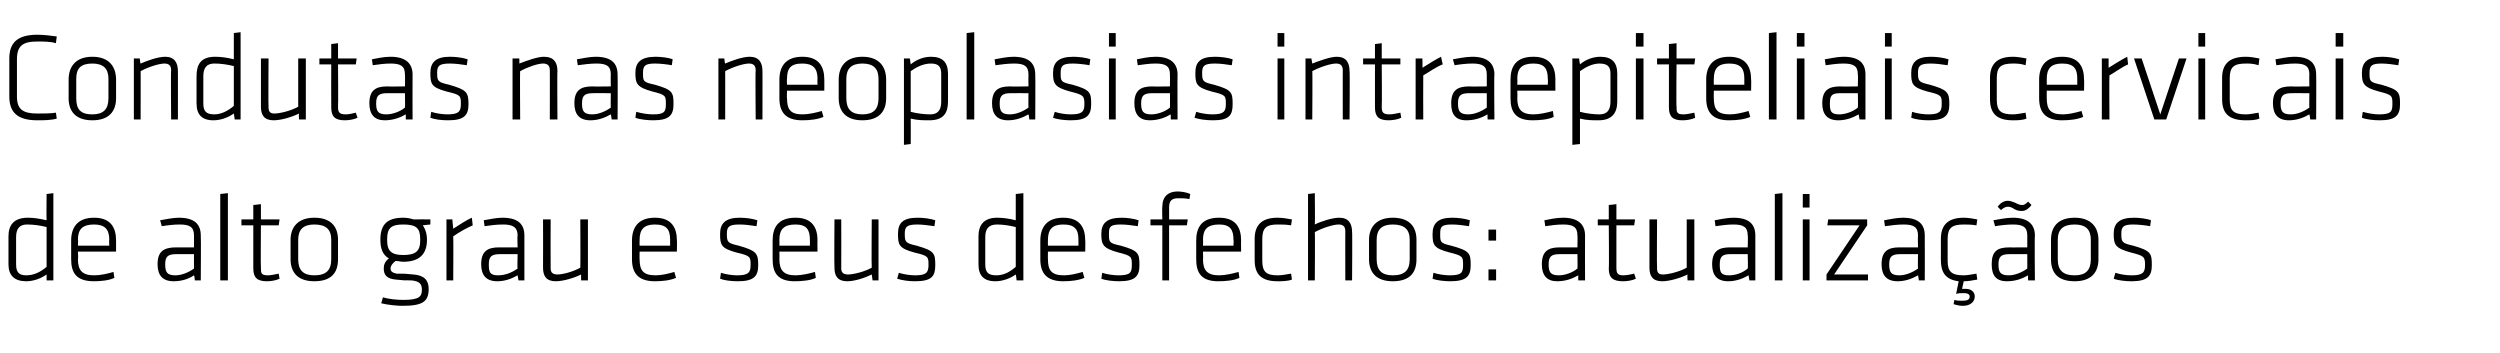
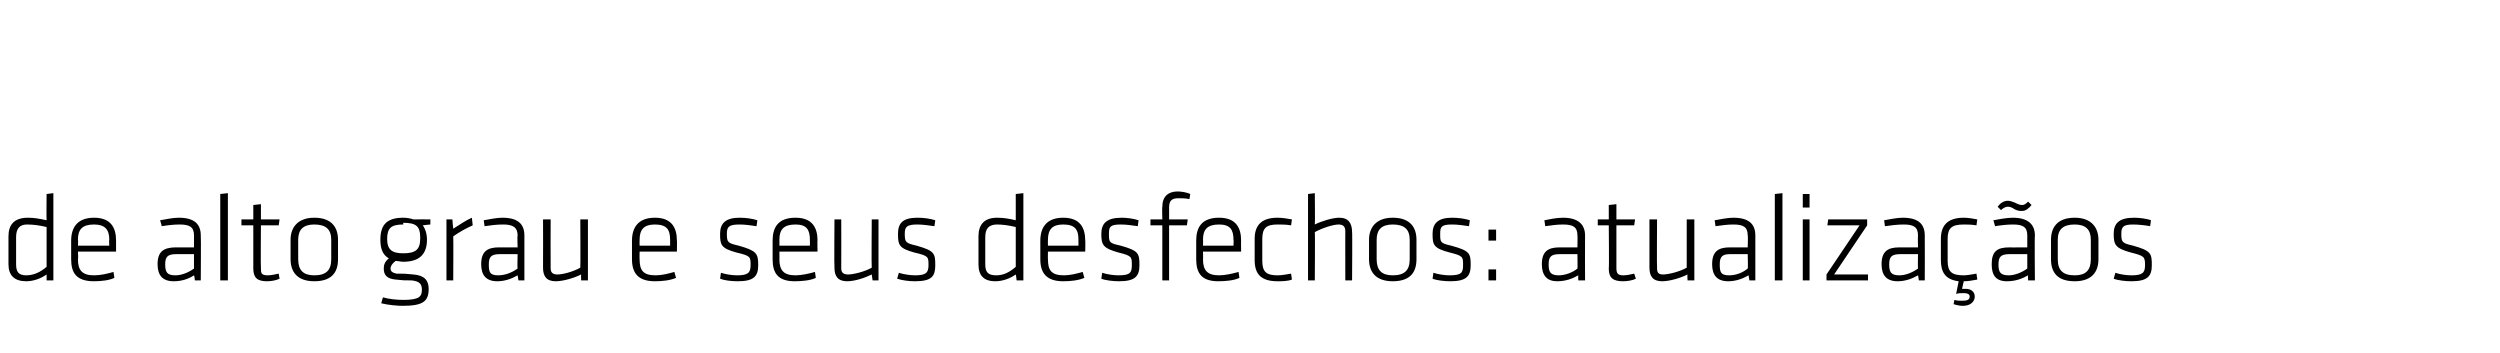
<svg xmlns="http://www.w3.org/2000/svg" version="1.1" width="295.1px" height="41.7px" viewBox="0 -3 295.1 41.7" style="top:-3px">
  <desc>Condutas nas neoplasias intraepiteliais cervicais de alto grau e seus desfechos: atualiza os</desc>
  <defs />
  <g id="Polygon74597">
-     <path d="m1 24.9c0-1.3.6-2.2 2.3-2.2c.7 0 1.3.1 2.2.3c-.03-.03 0-3.1 0-3.1l.8-.1l0 10.3l-.8 0c0 0 0-.7 0-.7c-.7.5-1.6.8-2.4.8c-1.4 0-2.1-.7-2.1-2c0 0 0-3.3 0-3.3zm4.5-1.1c-.8-.2-1.6-.3-2.3-.3c-.9 0-1.3.5-1.3 1.5c0 0 0 3.2 0 3.2c0 .9.3 1.3 1.2 1.3c.9 0 1.7-.4 2.4-1c0 0 0-4.7 0-4.7zm5.6 5.7c.8 0 1.6-.2 2.3-.4c0 0 .1.7.1.7c-.6.3-1.6.4-2.4.4c-2.1 0-2.7-1-2.7-2.6c0 0 0-2.2 0-2.2c0-1.5.7-2.7 2.7-2.7c2 0 2.6 1.2 2.6 2.7c0-.05 0 1.3 0 1.3l-4.5 0c0 0 .05.94 0 .9c0 1.3.5 1.9 1.9 1.9zm-1.9-3.5l3.7 0c0 0-.04-.68 0-.7c0-1.2-.5-1.8-1.8-1.8c-1.4 0-1.9.6-1.9 1.8c.05.02 0 .7 0 .7zm14.5 4.1l-.7 0c0 0-.05-.58-.1-.6c-.6.4-1.4.7-2.4.7c-1.3 0-1.9-.7-1.9-2c0-1.5.7-2 2.2-2c-.04.02 2.1 0 2.1 0c0 0-.01-1.38 0-1.4c0-1-.5-1.3-1.7-1.3c-.7 0-1.5.1-2.1.2c0 0-.2-.7-.2-.7c.6-.1 1.5-.3 2.2-.3c1.9 0 2.6.8 2.6 2.1c.04.02 0 5.3 0 5.3zm-.8-3.1c0 0-2.11-.01-2.1 0c-1 0-1.3.3-1.3 1.2c0 .9.2 1.3 1.2 1.3c.7 0 1.5-.3 2.2-.8c-.01.02 0-1.7 0-1.7zm3.1 3.1l0-10.2l.9-.1l0 10.3l-.9 0zm7-.2c-.4.2-1 .3-1.5.3c-1.1 0-1.6-.4-1.6-1.5c.01-.03 0-5.1 0-5.1l-1.4 0l0-.7l1.4 0l0-1.7l.9-.1l0 1.8l2.2 0l-.1.7l-2.1 0c0 0-.04 4.99 0 5c0 .6 0 .9.8.9c.4 0 .8-.1 1.3-.2c0 0 .1.6.1.6zm4.1.3c-2 0-2.8-1.1-2.8-2.6c0 0 0-2.3 0-2.3c0-1.4.8-2.6 2.8-2.6c2.1 0 2.8 1.2 2.8 2.6c0 0 0 2.3 0 2.3c0 1.5-.7 2.6-2.8 2.6zm2-4.9c0-1.2-.6-1.8-2-1.8c-1.3 0-1.9.6-1.9 1.8c0 0 0 2.3 0 2.3c0 1.3.6 1.9 1.9 1.9c1.4 0 2-.6 2-1.9c0 0 0-2.3 0-2.3zm8.5 2.6c-.3 0-.6-.1-.9-.1c-.4.3-.6.6-.6.9c0 .3.2.5.7.6c.9 0 1.1 0 2 .1c1.3.1 1.8.7 1.8 1.7c0 1.5-.7 2-3.1 2c-.6 0-1.7-.1-2.5-.3c0 0 .2-.7.2-.7c.7.2 1.6.3 2.4.3c1.9 0 2.2-.4 2.2-1.2c0-.7-.3-1-1.2-1.1c-.9 0-1 0-1.9-.1c-1.1-.1-1.4-.6-1.4-1.3c0-.4.1-.8.6-1.2c-.7-.4-1-1.1-1-2.2c0 0 0 0 0 0c0-1.7.7-2.6 2.7-2.6c.5 0 .9.1 1.2.2c.05-.02 2 0 2 0l0 .6c0 0-.88.08-.9.1c.3.4.5 1 .5 1.7c0 0 0 0 0 0c0 1.7-.9 2.6-2.8 2.6zm0-4.4c-1.4 0-1.9.4-1.9 1.7c0 0 0 .2 0 .2c0 1.3.6 1.7 1.9 1.7c1.4 0 2-.4 2-1.7c0 0 0-.2 0-.2c0-1.3-.5-1.7-2-1.7zm8.2.1c-.7.3-1.6.8-2.3 1.3c.03.01 0 5.2 0 5.2l-.8 0l0-7.2l.7 0c0 0 .08 1.08.1 1.1c.8-.5 1.5-1 2.2-1.3c0 0 .1.9.1.9zm6.1 6.5l-.7 0c0 0-.09-.58-.1-.6c-.7.4-1.5.7-2.4.7c-1.3 0-1.9-.7-1.9-2c0-1.5.7-2 2.1-2c.02.02 2.2 0 2.2 0c0 0-.05-1.38 0-1.4c0-1-.6-1.3-1.7-1.3c-.8 0-1.5.1-2.2.2c0 0-.1-.7-.1-.7c.6-.1 1.5-.3 2.2-.3c1.9 0 2.6.8 2.6 2.1c.01.02 0 5.3 0 5.3zm-.8-3.1c0 0-2.15-.01-2.1 0c-1 0-1.3.3-1.3 1.2c0 .9.1 1.3 1.1 1.3c.8 0 1.6-.3 2.3-.8c-.05.02 0-1.7 0-1.7zm3.9-4.1c0 0-.02 5.8 0 5.8c0 .5.3.7.8.7c.6 0 1.8-.3 2.7-.8c.03 0 0-5.7 0-5.7l.9 0l0 7.2l-.8 0c0 0-.03-.67 0-.7c-.8.4-2.1.8-3 .8c-1.1 0-1.5-.6-1.5-1.6c.02 0 0-5.7 0-5.7l.9 0zm12.4 6.6c.7 0 1.5-.2 2.2-.4c0 0 .2.7.2.7c-.7.3-1.6.4-2.5.4c-2 0-2.7-1-2.7-2.6c0 0 0-2.2 0-2.2c0-1.5.7-2.7 2.7-2.7c2 0 2.6 1.2 2.6 2.7c.03-.05 0 1.3 0 1.3l-4.4 0c0 0-.02.94 0 .9c0 1.3.4 1.9 1.9 1.9zm-1.9-3.5l3.6 0c0 0-.01-.68 0-.7c0-1.2-.4-1.8-1.8-1.8c-1.3 0-1.8.6-1.8 1.8c-.02.02 0 .7 0 .7zm11.6 4.2c-.8 0-1.6-.1-2.1-.3c0 0 .1-.7.1-.7c.6.2 1.4.3 1.9.3c1.3 0 1.6-.3 1.6-1.2c0-1 0-1.1-1.7-1.5c-1.8-.5-1.9-.9-1.9-2.2c0-1.2.6-1.9 2.3-1.9c.7 0 1.5.1 2.1.3c0 0-.1.7-.1.7c-.6-.1-1.4-.2-2-.2c-1.3 0-1.5.3-1.5 1.1c0 1 .1 1.1 1.4 1.4c2.1.6 2.3.9 2.3 2.3c0 1.3-.5 1.9-2.4 1.9zm6.8-.7c.7 0 1.6-.2 2.3-.4c0 0 .1.7.1.7c-.6.3-1.6.4-2.5.4c-2 0-2.6-1-2.6-2.6c0 0 0-2.2 0-2.2c0-1.5.6-2.7 2.7-2.7c2 0 2.6 1.2 2.6 2.7c-.03-.05 0 1.3 0 1.3l-4.5 0c0 0 .02.94 0 .9c0 1.3.5 1.9 1.9 1.9zm-1.9-3.5l3.6 0c0 0 .02-.68 0-.7c0-1.2-.4-1.8-1.7-1.8c-1.4 0-1.9.6-1.9 1.8c.02.02 0 .7 0 .7zm7.3-3.1c0 0 .02 5.8 0 5.8c0 .5.3.7.8.7c.6 0 1.9-.3 2.8-.8c-.04 0 0-5.7 0-5.7l.8 0l0 7.2l-.7 0c0 0-.09-.67-.1-.7c-.8.4-2 .8-2.9.8c-1.1 0-1.5-.6-1.5-1.6c-.04 0 0-5.7 0-5.7l.8 0zm8.7 7.3c-.7 0-1.5-.1-2.1-.3c0 0 .2-.7.2-.7c.6.2 1.4.3 1.9.3c1.3 0 1.6-.3 1.6-1.2c0-1 0-1.1-1.7-1.5c-1.8-.5-1.9-.9-1.9-2.2c0-1.2.5-1.9 2.3-1.9c.7 0 1.5.1 2.1.3c0 0-.1.7-.1.7c-.6-.1-1.5-.2-2-.2c-1.3 0-1.5.3-1.5 1.1c0 1 .1 1.1 1.4 1.4c2.1.6 2.2.9 2.2 2.3c0 1.3-.4 1.9-2.4 1.9zm7.5-5.3c0-1.3.6-2.2 2.2-2.2c.7 0 1.4.1 2.2.3c0-.03 0-3.1 0-3.1l.9-.1l0 10.3l-.8 0c0 0-.07-.7-.1-.7c-.7.5-1.6.8-2.4.8c-1.4 0-2-.7-2-2c0 0 0-3.3 0-3.3zm4.4-1.1c-.8-.2-1.6-.3-2.2-.3c-1 0-1.4.5-1.4 1.5c0 0 0 3.2 0 3.2c0 .9.3 1.3 1.3 1.3c.9 0 1.6-.4 2.3-1c0 0 0-4.7 0-4.7zm5.7 5.7c.7 0 1.5-.2 2.2-.4c0 0 .2.7.2.7c-.7.3-1.6.4-2.5.4c-2 0-2.7-1-2.7-2.6c0 0 0-2.2 0-2.2c0-1.5.7-2.7 2.7-2.7c2 0 2.6 1.2 2.6 2.7c.03-.05 0 1.3 0 1.3l-4.4 0c0 0-.02.94 0 .9c0 1.3.4 1.9 1.9 1.9zm-1.9-3.5l3.6 0c0 0-.01-.68 0-.7c0-1.2-.4-1.8-1.8-1.8c-1.3 0-1.8.6-1.8 1.8c-.02.02 0 .7 0 .7zm8.4 4.2c-.7 0-1.6-.1-2.1-.3c0 0 .1-.7.1-.7c.6.2 1.4.3 1.9.3c1.4 0 1.6-.3 1.6-1.2c0-1 0-1.1-1.6-1.5c-1.8-.5-2-.9-2-2.2c0-1.2.6-1.9 2.4-1.9c.6 0 1.4.1 2 .3c0 0-.1.7-.1.7c-.6-.1-1.4-.2-2-.2c-1.3 0-1.4.3-1.4 1.1c0 1 0 1.1 1.4 1.4c2.1.6 2.2.9 2.2 2.3c0 1.3-.5 1.9-2.4 1.9zm8.3-9.7c-.5-.1-.9-.1-1.3-.1c-.8 0-1.1.3-1.1 1.1c.01-.02 0 1.4 0 1.4l2.2 0l-.1.7l-2.1 0l0 6.5l-.8 0l0-6.5l-1.4 0l0-.7l1.4 0c0 0-.04-1.52 0-1.5c0-1.2.7-1.8 1.8-1.8c.4 0 1.1.1 1.5.3c0 0-.1.6-.1.6zm3.5 9c.7 0 1.6-.2 2.3-.4c0 0 .1.7.1.7c-.6.3-1.6.4-2.5.4c-2 0-2.6-1-2.6-2.6c0 0 0-2.2 0-2.2c0-1.5.6-2.7 2.7-2.7c2 0 2.6 1.2 2.6 2.7c-.02-.05 0 1.3 0 1.3l-4.5 0c0 0 .03.94 0 .9c0 1.3.5 1.9 1.9 1.9zm-1.9-3.5l3.6 0c0 0 .04-.68 0-.7c0-1.2-.4-1.8-1.7-1.8c-1.4 0-1.9.6-1.9 1.8c.03.02 0 .7 0 .7zm7 1.8c0 1.3.5 1.7 1.8 1.7c.5 0 1-.1 1.6-.2c0 0 .1.7.1.7c-.5.2-1.2.2-1.7.2c-2 0-2.7-.9-2.7-2.5c0 0 0-2.5 0-2.5c0-1.5.7-2.5 2.7-2.5c.5 0 1.2.1 1.7.2c0 0-.1.7-.1.7c-.6-.1-1.1-.1-1.6-.1c-1.3 0-1.8.4-1.8 1.7c0 0 0 2.6 0 2.6zm9.8 2.3c0 0-.01-5.84 0-5.8c0-.6-.3-.8-.8-.8c-.6 0-1.9.4-2.8.9c.04-.04 0 5.7 0 5.7l-.8 0l0-10.2l.8-.1c0 0 .04 3.72 0 3.7c.8-.4 2.1-.8 2.9-.8c1.1 0 1.5.7 1.5 1.7c.04-.04 0 5.7 0 5.7l-.8 0zm5.6.1c-2 0-2.8-1.1-2.8-2.6c0 0 0-2.3 0-2.3c0-1.4.8-2.6 2.8-2.6c2.1 0 2.8 1.2 2.8 2.6c0 0 0 2.3 0 2.3c0 1.5-.7 2.6-2.8 2.6zm2-4.9c0-1.2-.6-1.8-2-1.8c-1.3 0-1.9.6-1.9 1.8c0 0 0 2.3 0 2.3c0 1.3.6 1.9 1.9 1.9c1.4 0 2-.6 2-1.9c0 0 0-2.3 0-2.3zm4.8 4.9c-.7 0-1.6-.1-2.1-.3c0 0 .1-.7.1-.7c.6.2 1.4.3 1.9.3c1.4 0 1.6-.3 1.6-1.2c0-1 0-1.1-1.6-1.5c-1.9-.5-2-.9-2-2.2c0-1.2.6-1.9 2.3-1.9c.7 0 1.5.1 2.1.3c0 0-.1.7-.1.7c-.6-.1-1.4-.2-2-.2c-1.3 0-1.4.3-1.4 1.1c0 1 0 1.1 1.3 1.4c2.2.6 2.3.9 2.3 2.3c0 1.3-.5 1.9-2.4 1.9zm4.5-1.4l.9 0l0 1.3l-.9 0l0-1.3zm0-4.7l.9 0l0 1.3l-.9 0l0-1.3zm11.4 6l-.8 0c0 0-.02-.58 0-.6c-.7.4-1.5.7-2.5.7c-1.2 0-1.8-.7-1.8-2c0-1.5.7-2 2.1-2c0 .02 2.1 0 2.1 0c0 0 .03-1.38 0-1.4c0-1-.5-1.3-1.7-1.3c-.7 0-1.4.1-2.1.2c0 0-.1-.7-.1-.7c.5-.1 1.4-.3 2.2-.3c1.8 0 2.6.8 2.6 2.1c-.02.02 0 5.3 0 5.3zm-.9-3.1c0 0-2.07-.01-2.1 0c-1 0-1.3.3-1.3 1.2c0 .9.2 1.3 1.2 1.3c.7 0 1.6-.3 2.2-.8c.03.02 0-1.7 0-1.7zm6.9 2.9c-.4.2-1 .3-1.5.3c-1.2 0-1.7-.4-1.7-1.5c.05-.03 0-5.1 0-5.1l-1.3 0l0-.7l1.3 0l0-1.7l.9-.1l0 1.8l2.2 0l-.1.7l-2.1 0c0 0 0 4.99 0 5c0 .6.1.9.8.9c.4 0 .9-.1 1.3-.2c0 0 .2.6.2.6zm2.5-7c0 0-.04 5.8 0 5.8c0 .5.2.7.7.7c.6 0 1.9-.3 2.8-.8c.01 0 0-5.7 0-5.7l.9 0l0 7.2l-.8 0c0 0-.05-.67 0-.7c-.8.4-2.1.8-3 .8c-1.1 0-1.5-.6-1.5-1.6c.01 0 0-5.7 0-5.7l.9 0zm11.6 7.2l-.7 0c0 0-.09-.58-.1-.6c-.7.4-1.5.7-2.4.7c-1.3 0-1.9-.7-1.9-2c0-1.5.7-2 2.1-2c.02.02 2.1 0 2.1 0c0 0 .05-1.38 0-1.4c0-1-.5-1.3-1.7-1.3c-.7 0-1.4.1-2.1.2c0 0-.1-.7-.1-.7c.6-.1 1.5-.3 2.2-.3c1.9 0 2.6.8 2.6 2.1c0 .02 0 5.3 0 5.3zm-.9-3.1c0 0-2.05-.01-2.1 0c-.9 0-1.2.3-1.2 1.2c0 .9.1 1.3 1.1 1.3c.8 0 1.6-.3 2.2-.8c.05.02 0-1.7 0-1.7zm3.2 3.1l0-10.2l.9-.1l0 10.3l-.9 0zm3.3 0l0-7.2l.8 0l0 7.2l-.8 0zm0-8.6l0-1.6l.8 0l0 1.6l-.8 0zm3 1.4l4.6 0l0 .7l-3.9 5.8l4 0l0 .7l-4.9 0l0-.7l3.9-5.8l-3.8 0l.1-.7zm11.4 7.2l-.7 0c0 0-.07-.58-.1-.6c-.7.4-1.5.7-2.4.7c-1.3 0-1.9-.7-1.9-2c0-1.5.7-2 2.1-2c.04.02 2.2 0 2.2 0c0 0-.03-1.38 0-1.4c0-1-.5-1.3-1.7-1.3c-.7 0-1.5.1-2.2.2c0 0-.1-.7-.1-.7c.6-.1 1.5-.3 2.2-.3c1.9 0 2.6.8 2.6 2.1c.02.02 0 5.3 0 5.3zm-.8-3.1c0 0-2.13-.01-2.1 0c-1 0-1.3.3-1.3 1.2c0 .9.2 1.3 1.2 1.3c.7 0 1.5-.3 2.2-.8c-.03.02 0-1.7 0-1.7zm3.5.8c0 1.3.5 1.7 1.9 1.7c.4 0 .9-.1 1.5-.2c0 0 .1.7.1.7c-.5.1-1.1.2-1.6.2c0 0-.2.9-.2.9c.2 0 .3 0 .5 0c.5 0 1 .3 1 .9c0 .6-.5 1.1-1.4 1.1c-.4 0-.8-.1-1.1-.2c0 0 .1-.5.1-.5c.3.1.6.1.9.1c.6 0 .9-.1.9-.5c0-.3-.3-.4-.7-.4c-.3 0-.7 0-.9.1c0 0 .3-1.5.3-1.5c-1.6-.2-2.1-1.1-2.1-2.5c0 0 0-2.5 0-2.5c0-1.5.7-2.5 2.7-2.5c.5 0 1.1.1 1.6.2c0 0-.1.7-.1.7c-.6-.1-1.1-.1-1.5-.1c-1.4 0-1.9.4-1.9 1.7c0 0 0 2.6 0 2.6zm10.3 2.3l-.8 0c0 0-.04-.58 0-.6c-.7.4-1.5.7-2.5.7c-1.3 0-1.8-.7-1.8-2c0-1.5.6-2 2.1-2c-.03.02 2.1 0 2.1 0c0 0 0-1.38 0-1.4c0-1-.5-1.3-1.7-1.3c-.7 0-1.5.1-2.1.2c0 0-.2-.7-.2-.7c.6-.1 1.5-.3 2.3-.3c1.8 0 2.6.8 2.6 2.1c-.05.02 0 5.3 0 5.3zm-.9-3.1c0 0-2.1-.01-2.1 0c-1 0-1.3.3-1.3 1.2c0 .9.2 1.3 1.2 1.3c.7 0 1.5-.3 2.2-.8c0 .02 0-1.7 0-1.7zm-2.3-5.6c-.3 0-.6.2-.8.4c0 0-.4-.4-.4-.4c.3-.4.7-.7 1.2-.7c.3 0 .5.1.8.2c.4.2.6.3.9.3c.2 0 .4-.1.7-.4c0 0 .4.4.4.4c-.3.4-.7.7-1.1.7c-.3 0-.5 0-.9-.2c-.3-.2-.5-.3-.8-.3zm7.9 8.8c-2.1 0-2.8-1.1-2.8-2.6c0 0 0-2.3 0-2.3c0-1.4.7-2.6 2.8-2.6c2 0 2.8 1.2 2.8 2.6c0 0 0 2.3 0 2.3c0 1.5-.8 2.6-2.8 2.6zm1.9-4.9c0-1.2-.6-1.8-1.9-1.8c-1.4 0-2 .6-2 1.8c0 0 0 2.3 0 2.3c0 1.3.6 1.9 2 1.9c1.3 0 1.9-.6 1.9-1.9c0 0 0-2.3 0-2.3zm4.8 4.9c-.7 0-1.6-.1-2.1-.3c0 0 .2-.7.2-.7c.6.2 1.3.3 1.9.3c1.3 0 1.6-.3 1.6-1.2c0-1-.1-1.1-1.7-1.5c-1.8-.5-2-.9-2-2.2c0-1.2.6-1.9 2.4-1.9c.6 0 1.5.1 2 .3c0 0-.1.7-.1.7c-.5-.1-1.4-.2-2-.2c-1.2 0-1.4.3-1.4 1.1c0 1 .1 1.1 1.4 1.4c2.1.6 2.2.9 2.2 2.3c0 1.3-.5 1.9-2.4 1.9z" stroke="none" fill="#000" />
+     <path d="m1 24.9c0-1.3.6-2.2 2.3-2.2c.7 0 1.3.1 2.2.3c-.03-.03 0-3.1 0-3.1l.8-.1l0 10.3l-.8 0c0 0 0-.7 0-.7c-.7.5-1.6.8-2.4.8c-1.4 0-2.1-.7-2.1-2c0 0 0-3.3 0-3.3zm4.5-1.1c-.8-.2-1.6-.3-2.3-.3c-.9 0-1.3.5-1.3 1.5c0 0 0 3.2 0 3.2c0 .9.3 1.3 1.2 1.3c.9 0 1.7-.4 2.4-1c0 0 0-4.7 0-4.7zm5.6 5.7c.8 0 1.6-.2 2.3-.4c0 0 .1.7.1.7c-.6.3-1.6.4-2.4.4c-2.1 0-2.7-1-2.7-2.6c0 0 0-2.2 0-2.2c0-1.5.7-2.7 2.7-2.7c2 0 2.6 1.2 2.6 2.7c0-.05 0 1.3 0 1.3l-4.5 0c0 0 .05.94 0 .9c0 1.3.5 1.9 1.9 1.9zm-1.9-3.5l3.7 0c0 0-.04-.68 0-.7c0-1.2-.5-1.8-1.8-1.8c-1.4 0-1.9.6-1.9 1.8c.05.02 0 .7 0 .7zm14.5 4.1l-.7 0c0 0-.05-.58-.1-.6c-.6.4-1.4.7-2.4.7c-1.3 0-1.9-.7-1.9-2c0-1.5.7-2 2.2-2c-.04.02 2.1 0 2.1 0c0 0-.01-1.38 0-1.4c0-1-.5-1.3-1.7-1.3c-.7 0-1.5.1-2.1.2c0 0-.2-.7-.2-.7c.6-.1 1.5-.3 2.2-.3c1.9 0 2.6.8 2.6 2.1c.04.02 0 5.3 0 5.3zm-.8-3.1c0 0-2.11-.01-2.1 0c-1 0-1.3.3-1.3 1.2c0 .9.2 1.3 1.2 1.3c.7 0 1.5-.3 2.2-.8c-.01.02 0-1.7 0-1.7zm3.1 3.1l0-10.2l.9-.1l0 10.3l-.9 0zm7-.2c-.4.2-1 .3-1.5.3c-1.1 0-1.6-.4-1.6-1.5c.01-.03 0-5.1 0-5.1l-1.4 0l0-.7l1.4 0l0-1.7l.9-.1l0 1.8l2.2 0l-.1.7l-2.1 0c0 0-.04 4.99 0 5c0 .6 0 .9.8.9c.4 0 .8-.1 1.3-.2c0 0 .1.6.1.6zm4.1.3c-2 0-2.8-1.1-2.8-2.6c0 0 0-2.3 0-2.3c0-1.4.8-2.6 2.8-2.6c2.1 0 2.8 1.2 2.8 2.6c0 0 0 2.3 0 2.3c0 1.5-.7 2.6-2.8 2.6zm2-4.9c0-1.2-.6-1.8-2-1.8c-1.3 0-1.9.6-1.9 1.8c0 0 0 2.3 0 2.3c0 1.3.6 1.9 1.9 1.9c1.4 0 2-.6 2-1.9c0 0 0-2.3 0-2.3zm8.5 2.6c-.3 0-.6-.1-.9-.1c-.4.3-.6.6-.6.9c0 .3.2.5.7.6c.9 0 1.1 0 2 .1c1.3.1 1.8.7 1.8 1.7c0 1.5-.7 2-3.1 2c-.6 0-1.7-.1-2.5-.3c0 0 .2-.7.2-.7c.7.2 1.6.3 2.4.3c1.9 0 2.2-.4 2.2-1.2c0-.7-.3-1-1.2-1.1c-.9 0-1 0-1.9-.1c-1.1-.1-1.4-.6-1.4-1.3c0-.4.1-.8.6-1.2c-.7-.4-1-1.1-1-2.2c0 0 0 0 0 0c0-1.7.7-2.6 2.7-2.6c.5 0 .9.1 1.2.2c.05-.02 2 0 2 0l0 .6c0 0-.88.08-.9.1c.3.4.5 1 .5 1.7c0 0 0 0 0 0c0 1.7-.9 2.6-2.8 2.6zm0-4.4c-1.4 0-1.9.4-1.9 1.7c0 1.3.6 1.7 1.9 1.7c1.4 0 2-.4 2-1.7c0 0 0-.2 0-.2c0-1.3-.5-1.7-2-1.7zm8.2.1c-.7.3-1.6.8-2.3 1.3c.03.01 0 5.2 0 5.2l-.8 0l0-7.2l.7 0c0 0 .08 1.08.1 1.1c.8-.5 1.5-1 2.2-1.3c0 0 .1.9.1.9zm6.1 6.5l-.7 0c0 0-.09-.58-.1-.6c-.7.4-1.5.7-2.4.7c-1.3 0-1.9-.7-1.9-2c0-1.5.7-2 2.1-2c.02.02 2.2 0 2.2 0c0 0-.05-1.38 0-1.4c0-1-.6-1.3-1.7-1.3c-.8 0-1.5.1-2.2.2c0 0-.1-.7-.1-.7c.6-.1 1.5-.3 2.2-.3c1.9 0 2.6.8 2.6 2.1c.01.02 0 5.3 0 5.3zm-.8-3.1c0 0-2.15-.01-2.1 0c-1 0-1.3.3-1.3 1.2c0 .9.1 1.3 1.1 1.3c.8 0 1.6-.3 2.3-.8c-.05.02 0-1.7 0-1.7zm3.9-4.1c0 0-.02 5.8 0 5.8c0 .5.3.7.8.7c.6 0 1.8-.3 2.7-.8c.03 0 0-5.7 0-5.7l.9 0l0 7.2l-.8 0c0 0-.03-.67 0-.7c-.8.4-2.1.8-3 .8c-1.1 0-1.5-.6-1.5-1.6c.02 0 0-5.7 0-5.7l.9 0zm12.4 6.6c.7 0 1.5-.2 2.2-.4c0 0 .2.7.2.7c-.7.3-1.6.4-2.5.4c-2 0-2.7-1-2.7-2.6c0 0 0-2.2 0-2.2c0-1.5.7-2.7 2.7-2.7c2 0 2.6 1.2 2.6 2.7c.03-.05 0 1.3 0 1.3l-4.4 0c0 0-.02.94 0 .9c0 1.3.4 1.9 1.9 1.9zm-1.9-3.5l3.6 0c0 0-.01-.68 0-.7c0-1.2-.4-1.8-1.8-1.8c-1.3 0-1.8.6-1.8 1.8c-.02.02 0 .7 0 .7zm11.6 4.2c-.8 0-1.6-.1-2.1-.3c0 0 .1-.7.1-.7c.6.2 1.4.3 1.9.3c1.3 0 1.6-.3 1.6-1.2c0-1 0-1.1-1.7-1.5c-1.8-.5-1.9-.9-1.9-2.2c0-1.2.6-1.9 2.3-1.9c.7 0 1.5.1 2.1.3c0 0-.1.7-.1.7c-.6-.1-1.4-.2-2-.2c-1.3 0-1.5.3-1.5 1.1c0 1 .1 1.1 1.4 1.4c2.1.6 2.3.9 2.3 2.3c0 1.3-.5 1.9-2.4 1.9zm6.8-.7c.7 0 1.6-.2 2.3-.4c0 0 .1.7.1.7c-.6.3-1.6.4-2.5.4c-2 0-2.6-1-2.6-2.6c0 0 0-2.2 0-2.2c0-1.5.6-2.7 2.7-2.7c2 0 2.6 1.2 2.6 2.7c-.03-.05 0 1.3 0 1.3l-4.5 0c0 0 .02.94 0 .9c0 1.3.5 1.9 1.9 1.9zm-1.9-3.5l3.6 0c0 0 .02-.68 0-.7c0-1.2-.4-1.8-1.7-1.8c-1.4 0-1.9.6-1.9 1.8c.02.02 0 .7 0 .7zm7.3-3.1c0 0 .02 5.8 0 5.8c0 .5.3.7.8.7c.6 0 1.9-.3 2.8-.8c-.04 0 0-5.7 0-5.7l.8 0l0 7.2l-.7 0c0 0-.09-.67-.1-.7c-.8.4-2 .8-2.9.8c-1.1 0-1.5-.6-1.5-1.6c-.04 0 0-5.7 0-5.7l.8 0zm8.7 7.3c-.7 0-1.5-.1-2.1-.3c0 0 .2-.7.2-.7c.6.2 1.4.3 1.9.3c1.3 0 1.6-.3 1.6-1.2c0-1 0-1.1-1.7-1.5c-1.8-.5-1.9-.9-1.9-2.2c0-1.2.5-1.9 2.3-1.9c.7 0 1.5.1 2.1.3c0 0-.1.7-.1.7c-.6-.1-1.5-.2-2-.2c-1.3 0-1.5.3-1.5 1.1c0 1 .1 1.1 1.4 1.4c2.1.6 2.2.9 2.2 2.3c0 1.3-.4 1.9-2.4 1.9zm7.5-5.3c0-1.3.6-2.2 2.2-2.2c.7 0 1.4.1 2.2.3c0-.03 0-3.1 0-3.1l.9-.1l0 10.3l-.8 0c0 0-.07-.7-.1-.7c-.7.5-1.6.8-2.4.8c-1.4 0-2-.7-2-2c0 0 0-3.3 0-3.3zm4.4-1.1c-.8-.2-1.6-.3-2.2-.3c-1 0-1.4.5-1.4 1.5c0 0 0 3.2 0 3.2c0 .9.3 1.3 1.3 1.3c.9 0 1.6-.4 2.3-1c0 0 0-4.7 0-4.7zm5.7 5.7c.7 0 1.5-.2 2.2-.4c0 0 .2.7.2.7c-.7.3-1.6.4-2.5.4c-2 0-2.7-1-2.7-2.6c0 0 0-2.2 0-2.2c0-1.5.7-2.7 2.7-2.7c2 0 2.6 1.2 2.6 2.7c.03-.05 0 1.3 0 1.3l-4.4 0c0 0-.02.94 0 .9c0 1.3.4 1.9 1.9 1.9zm-1.9-3.5l3.6 0c0 0-.01-.68 0-.7c0-1.2-.4-1.8-1.8-1.8c-1.3 0-1.8.6-1.8 1.8c-.02.02 0 .7 0 .7zm8.4 4.2c-.7 0-1.6-.1-2.1-.3c0 0 .1-.7.1-.7c.6.2 1.4.3 1.9.3c1.4 0 1.6-.3 1.6-1.2c0-1 0-1.1-1.6-1.5c-1.8-.5-2-.9-2-2.2c0-1.2.6-1.9 2.4-1.9c.6 0 1.4.1 2 .3c0 0-.1.7-.1.7c-.6-.1-1.4-.2-2-.2c-1.3 0-1.4.3-1.4 1.1c0 1 0 1.1 1.4 1.4c2.1.6 2.2.9 2.2 2.3c0 1.3-.5 1.9-2.4 1.9zm8.3-9.7c-.5-.1-.9-.1-1.3-.1c-.8 0-1.1.3-1.1 1.1c.01-.02 0 1.4 0 1.4l2.2 0l-.1.7l-2.1 0l0 6.5l-.8 0l0-6.5l-1.4 0l0-.7l1.4 0c0 0-.04-1.52 0-1.5c0-1.2.7-1.8 1.8-1.8c.4 0 1.1.1 1.5.3c0 0-.1.6-.1.6zm3.5 9c.7 0 1.6-.2 2.3-.4c0 0 .1.7.1.7c-.6.3-1.6.4-2.5.4c-2 0-2.6-1-2.6-2.6c0 0 0-2.2 0-2.2c0-1.5.6-2.7 2.7-2.7c2 0 2.6 1.2 2.6 2.7c-.02-.05 0 1.3 0 1.3l-4.5 0c0 0 .03.94 0 .9c0 1.3.5 1.9 1.9 1.9zm-1.9-3.5l3.6 0c0 0 .04-.68 0-.7c0-1.2-.4-1.8-1.7-1.8c-1.4 0-1.9.6-1.9 1.8c.03.02 0 .7 0 .7zm7 1.8c0 1.3.5 1.7 1.8 1.7c.5 0 1-.1 1.6-.2c0 0 .1.7.1.7c-.5.2-1.2.2-1.7.2c-2 0-2.7-.9-2.7-2.5c0 0 0-2.5 0-2.5c0-1.5.7-2.5 2.7-2.5c.5 0 1.2.1 1.7.2c0 0-.1.7-.1.7c-.6-.1-1.1-.1-1.6-.1c-1.3 0-1.8.4-1.8 1.7c0 0 0 2.6 0 2.6zm9.8 2.3c0 0-.01-5.84 0-5.8c0-.6-.3-.8-.8-.8c-.6 0-1.9.4-2.8.9c.04-.04 0 5.7 0 5.7l-.8 0l0-10.2l.8-.1c0 0 .04 3.72 0 3.7c.8-.4 2.1-.8 2.9-.8c1.1 0 1.5.7 1.5 1.7c.04-.04 0 5.7 0 5.7l-.8 0zm5.6.1c-2 0-2.8-1.1-2.8-2.6c0 0 0-2.3 0-2.3c0-1.4.8-2.6 2.8-2.6c2.1 0 2.8 1.2 2.8 2.6c0 0 0 2.3 0 2.3c0 1.5-.7 2.6-2.8 2.6zm2-4.9c0-1.2-.6-1.8-2-1.8c-1.3 0-1.9.6-1.9 1.8c0 0 0 2.3 0 2.3c0 1.3.6 1.9 1.9 1.9c1.4 0 2-.6 2-1.9c0 0 0-2.3 0-2.3zm4.8 4.9c-.7 0-1.6-.1-2.1-.3c0 0 .1-.7.1-.7c.6.2 1.4.3 1.9.3c1.4 0 1.6-.3 1.6-1.2c0-1 0-1.1-1.6-1.5c-1.9-.5-2-.9-2-2.2c0-1.2.6-1.9 2.3-1.9c.7 0 1.5.1 2.1.3c0 0-.1.7-.1.7c-.6-.1-1.4-.2-2-.2c-1.3 0-1.4.3-1.4 1.1c0 1 0 1.1 1.3 1.4c2.2.6 2.3.9 2.3 2.3c0 1.3-.5 1.9-2.4 1.9zm4.5-1.4l.9 0l0 1.3l-.9 0l0-1.3zm0-4.7l.9 0l0 1.3l-.9 0l0-1.3zm11.4 6l-.8 0c0 0-.02-.58 0-.6c-.7.4-1.5.7-2.5.7c-1.2 0-1.8-.7-1.8-2c0-1.5.7-2 2.1-2c0 .02 2.1 0 2.1 0c0 0 .03-1.38 0-1.4c0-1-.5-1.3-1.7-1.3c-.7 0-1.4.1-2.1.2c0 0-.1-.7-.1-.7c.5-.1 1.4-.3 2.2-.3c1.8 0 2.6.8 2.6 2.1c-.02.02 0 5.3 0 5.3zm-.9-3.1c0 0-2.07-.01-2.1 0c-1 0-1.3.3-1.3 1.2c0 .9.2 1.3 1.2 1.3c.7 0 1.6-.3 2.2-.8c.03.02 0-1.7 0-1.7zm6.9 2.9c-.4.2-1 .3-1.5.3c-1.2 0-1.7-.4-1.7-1.5c.05-.03 0-5.1 0-5.1l-1.3 0l0-.7l1.3 0l0-1.7l.9-.1l0 1.8l2.2 0l-.1.7l-2.1 0c0 0 0 4.99 0 5c0 .6.1.9.8.9c.4 0 .9-.1 1.3-.2c0 0 .2.6.2.6zm2.5-7c0 0-.04 5.8 0 5.8c0 .5.2.7.7.7c.6 0 1.9-.3 2.8-.8c.01 0 0-5.7 0-5.7l.9 0l0 7.2l-.8 0c0 0-.05-.67 0-.7c-.8.4-2.1.8-3 .8c-1.1 0-1.5-.6-1.5-1.6c.01 0 0-5.7 0-5.7l.9 0zm11.6 7.2l-.7 0c0 0-.09-.58-.1-.6c-.7.4-1.5.7-2.4.7c-1.3 0-1.9-.7-1.9-2c0-1.5.7-2 2.1-2c.02.02 2.1 0 2.1 0c0 0 .05-1.38 0-1.4c0-1-.5-1.3-1.7-1.3c-.7 0-1.4.1-2.1.2c0 0-.1-.7-.1-.7c.6-.1 1.5-.3 2.2-.3c1.9 0 2.6.8 2.6 2.1c0 .02 0 5.3 0 5.3zm-.9-3.1c0 0-2.05-.01-2.1 0c-.9 0-1.2.3-1.2 1.2c0 .9.1 1.3 1.1 1.3c.8 0 1.6-.3 2.2-.8c.05.02 0-1.7 0-1.7zm3.2 3.1l0-10.2l.9-.1l0 10.3l-.9 0zm3.3 0l0-7.2l.8 0l0 7.2l-.8 0zm0-8.6l0-1.6l.8 0l0 1.6l-.8 0zm3 1.4l4.6 0l0 .7l-3.9 5.8l4 0l0 .7l-4.9 0l0-.7l3.9-5.8l-3.8 0l.1-.7zm11.4 7.2l-.7 0c0 0-.07-.58-.1-.6c-.7.4-1.5.7-2.4.7c-1.3 0-1.9-.7-1.9-2c0-1.5.7-2 2.1-2c.04.02 2.2 0 2.2 0c0 0-.03-1.38 0-1.4c0-1-.5-1.3-1.7-1.3c-.7 0-1.5.1-2.2.2c0 0-.1-.7-.1-.7c.6-.1 1.5-.3 2.2-.3c1.9 0 2.6.8 2.6 2.1c.02.02 0 5.3 0 5.3zm-.8-3.1c0 0-2.13-.01-2.1 0c-1 0-1.3.3-1.3 1.2c0 .9.2 1.3 1.2 1.3c.7 0 1.5-.3 2.2-.8c-.03.02 0-1.7 0-1.7zm3.5.8c0 1.3.5 1.7 1.9 1.7c.4 0 .9-.1 1.5-.2c0 0 .1.7.1.7c-.5.1-1.1.2-1.6.2c0 0-.2.9-.2.9c.2 0 .3 0 .5 0c.5 0 1 .3 1 .9c0 .6-.5 1.1-1.4 1.1c-.4 0-.8-.1-1.1-.2c0 0 .1-.5.1-.5c.3.1.6.1.9.1c.6 0 .9-.1.9-.5c0-.3-.3-.4-.7-.4c-.3 0-.7 0-.9.1c0 0 .3-1.5.3-1.5c-1.6-.2-2.1-1.1-2.1-2.5c0 0 0-2.5 0-2.5c0-1.5.7-2.5 2.7-2.5c.5 0 1.1.1 1.6.2c0 0-.1.7-.1.7c-.6-.1-1.1-.1-1.5-.1c-1.4 0-1.9.4-1.9 1.7c0 0 0 2.6 0 2.6zm10.3 2.3l-.8 0c0 0-.04-.58 0-.6c-.7.4-1.5.7-2.5.7c-1.3 0-1.8-.7-1.8-2c0-1.5.6-2 2.1-2c-.03.02 2.1 0 2.1 0c0 0 0-1.38 0-1.4c0-1-.5-1.3-1.7-1.3c-.7 0-1.5.1-2.1.2c0 0-.2-.7-.2-.7c.6-.1 1.5-.3 2.3-.3c1.8 0 2.6.8 2.6 2.1c-.05.02 0 5.3 0 5.3zm-.9-3.1c0 0-2.1-.01-2.1 0c-1 0-1.3.3-1.3 1.2c0 .9.2 1.3 1.2 1.3c.7 0 1.5-.3 2.2-.8c0 .02 0-1.7 0-1.7zm-2.3-5.6c-.3 0-.6.2-.8.4c0 0-.4-.4-.4-.4c.3-.4.7-.7 1.2-.7c.3 0 .5.1.8.2c.4.2.6.3.9.3c.2 0 .4-.1.7-.4c0 0 .4.4.4.4c-.3.4-.7.7-1.1.7c-.3 0-.5 0-.9-.2c-.3-.2-.5-.3-.8-.3zm7.9 8.8c-2.1 0-2.8-1.1-2.8-2.6c0 0 0-2.3 0-2.3c0-1.4.7-2.6 2.8-2.6c2 0 2.8 1.2 2.8 2.6c0 0 0 2.3 0 2.3c0 1.5-.8 2.6-2.8 2.6zm1.9-4.9c0-1.2-.6-1.8-1.9-1.8c-1.4 0-2 .6-2 1.8c0 0 0 2.3 0 2.3c0 1.3.6 1.9 2 1.9c1.3 0 1.9-.6 1.9-1.9c0 0 0-2.3 0-2.3zm4.8 4.9c-.7 0-1.6-.1-2.1-.3c0 0 .2-.7.2-.7c.6.2 1.3.3 1.9.3c1.3 0 1.6-.3 1.6-1.2c0-1-.1-1.1-1.7-1.5c-1.8-.5-2-.9-2-2.2c0-1.2.6-1.9 2.4-1.9c.6 0 1.5.1 2 .3c0 0-.1.7-.1.7c-.5-.1-1.4-.2-2-.2c-1.2 0-1.4.3-1.4 1.1c0 1 .1 1.1 1.4 1.4c2.1.6 2.2.9 2.2 2.3c0 1.3-.5 1.9-2.4 1.9z" stroke="none" fill="#000" />
  </g>
  <g id="Polygon74596">
-     <path d="m2 8.4c0 1.5.7 2 2.4 2c.7 0 1.6 0 2.2-.1c0 0 .1.7.1.7c-.7.2-1.6.2-2.3.2c-2.4 0-3.3-1-3.3-2.8c0 0 0-4.5 0-4.5c0-1.8.9-2.8 3.3-2.8c.7 0 1.6.1 2.3.2c0 0-.1.8-.1.8c-.6-.2-1.5-.2-2.2-.2c-1.7 0-2.4.5-2.4 2.1c0 0 0 4.4 0 4.4zm8.9 2.8c-2 0-2.8-1.1-2.8-2.6c0 0 0-2.2 0-2.2c0-1.5.8-2.7 2.8-2.7c2 0 2.8 1.2 2.8 2.7c0 0 0 2.2 0 2.2c0 1.5-.8 2.6-2.8 2.6zm1.9-4.9c0-1.2-.6-1.8-1.9-1.8c-1.4 0-1.9.6-1.9 1.8c0 0 0 2.3 0 2.3c0 1.3.5 1.9 1.9 1.9c1.3 0 1.9-.6 1.9-1.9c0 0 0-2.3 0-2.3zm7.4 4.8c0 0-.05-5.84 0-5.8c0-.6-.3-.8-.8-.8c-.6 0-1.9.4-2.8.9c.01-.04 0 5.7 0 5.7l-.8 0l0-7.2l.7 0c0 0 .06.64.1.6c.7-.3 2-.8 2.9-.8c1.1 0 1.5.7 1.5 1.7c.01-.04 0 5.7 0 5.7l-.8 0zm3-5.1c0-1.4.5-2.3 2.2-2.3c.7 0 1.4.1 2.2.3c-.01-.03 0-3.1 0-3.1l.8-.1l0 10.3l-.7 0c0 0-.08-.7-.1-.7c-.7.5-1.6.8-2.4.8c-1.4 0-2-.7-2-2c0 0 0-3.2 0-3.2zm4.4-1.2c-.8-.2-1.6-.3-2.3-.3c-.9 0-1.3.5-1.3 1.5c0 0 0 3.2 0 3.2c0 .9.3 1.3 1.3 1.3c.8 0 1.6-.4 2.3-1c0 0 0-4.7 0-4.7zm4.1-.9c0 0-.04 5.81 0 5.8c0 .5.2.7.7.7c.6 0 1.9-.3 2.8-.8c.01 0 0-5.7 0-5.7l.9 0l0 7.2l-.8 0c0 0-.05-.67 0-.7c-.8.4-2.1.8-3 .8c-1.1 0-1.5-.6-1.5-1.6c.01 0 0-5.7 0-5.7l.9 0zm10.5 7c-.4.2-1 .3-1.5.3c-1.1 0-1.6-.4-1.6-1.5c-.02-.02 0-5.1 0-5.1l-1.4 0l0-.7l1.4 0l0-1.7l.8-.1l0 1.8l2.2 0l-.1.7l-2.1 0c0 0 .04 4.99 0 5c0 .6.1.9.9.9c.4 0 .8-.1 1.2-.2c0 0 .2.6.2.6zm6.5.2l-.8 0c0 0-.01-.58 0-.6c-.7.4-1.5.7-2.5.7c-1.2 0-1.8-.7-1.8-2c0-1.5.7-2 2.1-2c0 .03 2.1 0 2.1 0c0 0 .03-1.38 0-1.4c0-1-.5-1.3-1.7-1.3c-.7 0-1.4.1-2.1.2c0 0-.1-.7-.1-.7c.5-.1 1.4-.3 2.2-.3c1.8 0 2.6.8 2.6 2.1c-.02.02 0 5.3 0 5.3zm-.9-3.1c0 0-2.07-.01-2.1 0c-1 0-1.3.3-1.3 1.2c0 .9.2 1.3 1.2 1.3c.7 0 1.6-.3 2.2-.8c.03.02 0-1.7 0-1.7zm5.1 3.2c-.8 0-1.6-.1-2.1-.3c0 0 .1-.7.1-.7c.6.2 1.4.3 1.9.3c1.3 0 1.6-.3 1.6-1.2c0-1 0-1.1-1.7-1.5c-1.8-.5-1.9-.9-1.9-2.2c0-1.2.6-1.9 2.3-1.9c.7 0 1.5.1 2.1.3c0 0-.1.7-.1.7c-.6-.1-1.4-.2-2-.2c-1.3 0-1.5.3-1.5 1.1c0 1 .1 1.1 1.4 1.4c2.1.6 2.3.9 2.3 2.3c0 1.3-.5 1.9-2.4 1.9zm12-.1c0 0 .01-5.84 0-5.8c0-.6-.3-.8-.8-.8c-.6 0-1.8.4-2.7.9c-.04-.04 0 5.7 0 5.7l-.9 0l0-7.2l.8 0c0 0 .02.64 0 .6c.8-.3 2.1-.8 2.9-.8c1.2 0 1.6.7 1.6 1.7c-.04-.04 0 5.7 0 5.7l-.9 0zm8 0l-.7 0c0 0-.07-.58-.1-.6c-.7.4-1.5.7-2.4.7c-1.3 0-1.9-.7-1.9-2c0-1.5.7-2 2.1-2c.04.03 2.2 0 2.2 0c0 0-.03-1.38 0-1.4c0-1-.5-1.3-1.7-1.3c-.7 0-1.5.1-2.2.2c0 0-.1-.7-.1-.7c.6-.1 1.5-.3 2.2-.3c1.9 0 2.6.8 2.6 2.1c.03.02 0 5.3 0 5.3zm-.8-3.1c0 0-2.13-.01-2.1 0c-1 0-1.3.3-1.3 1.2c0 .9.2 1.3 1.2 1.3c.7 0 1.5-.3 2.2-.8c-.03.02 0-1.7 0-1.7zm5 3.2c-.7 0-1.6-.1-2.1-.3c0 0 .1-.7.1-.7c.7.2 1.4.3 2 .3c1.3 0 1.5-.3 1.5-1.2c0-1 0-1.1-1.6-1.5c-1.8-.5-2-.9-2-2.2c0-1.2.6-1.9 2.4-1.9c.6 0 1.5.1 2 .3c0 0-.1.7-.1.7c-.5-.1-1.4-.2-2-.2c-1.2 0-1.4.3-1.4 1.1c0 1 0 1.1 1.4 1.4c2.1.6 2.2.9 2.2 2.3c0 1.3-.5 1.9-2.4 1.9zm12.1-.1c0 0-.05-5.84 0-5.8c0-.6-.3-.8-.8-.8c-.6 0-1.9.4-2.8.9c.01-.04 0 5.7 0 5.7l-.8 0l0-7.2l.7 0c0 0 .06.64.1.6c.7-.3 2-.8 2.9-.8c1.1 0 1.5.7 1.5 1.7c.01-.04 0 5.7 0 5.7l-.8 0zm5.5-.6c.8 0 1.6-.2 2.3-.4c0 0 .2.7.2.7c-.7.3-1.6.4-2.5.4c-2 0-2.7-1-2.7-2.6c0 0 0-2.2 0-2.2c0-1.5.7-2.7 2.7-2.7c2 0 2.6 1.2 2.6 2.7c.01-.05 0 1.3 0 1.3l-4.4 0c0 0-.04.94 0 .9c0 1.3.4 1.9 1.8 1.9zm-1.8-3.5l3.6 0c0 0-.03-.68 0-.7c0-1.2-.5-1.8-1.8-1.8c-1.4 0-1.8.6-1.8 1.8c-.04.02 0 .7 0 .7zm8.9 4.2c-2 0-2.8-1.1-2.8-2.6c0 0 0-2.2 0-2.2c0-1.5.8-2.7 2.8-2.7c2 0 2.8 1.2 2.8 2.7c0 0 0 2.2 0 2.2c0 1.5-.8 2.6-2.8 2.6zm1.9-4.9c0-1.2-.6-1.8-1.9-1.8c-1.3 0-1.9.6-1.9 1.8c0 0 0 2.3 0 2.3c0 1.3.6 1.9 1.9 1.9c1.3 0 1.9-.6 1.9-1.9c0 0 0-2.3 0-2.3zm8.2 2.7c0 1.3-.5 2.2-2.2 2.2c-.7 0-1.4 0-2.2-.2c.02-.01 0 3 0 3l-.8.1l0-10.2l.7 0c0 0 .09.66.1.7c.7-.6 1.6-.9 2.4-.9c1.4 0 2 .7 2 2c0 0 0 3.3 0 3.3zm-4.4 1.2c.8.2 1.6.3 2.3.3c.9 0 1.3-.5 1.3-1.5c0 0 0-3.3 0-3.3c0-.8-.3-1.2-1.2-1.2c-.9 0-1.7.4-2.4.9c0 0 0 4.8 0 4.8zm6.6.9l0-10.2l.9-.1l0 10.3l-.9 0zm8.1 0l-.7 0c0 0-.06-.58-.1-.6c-.7.4-1.5.7-2.4.7c-1.3 0-1.9-.7-1.9-2c0-1.5.7-2 2.1-2c.05.03 2.2 0 2.2 0c0 0-.02-1.38 0-1.4c0-1-.5-1.3-1.7-1.3c-.7 0-1.5.1-2.2.2c0 0-.1-.7-.1-.7c.6-.1 1.5-.3 2.2-.3c1.9 0 2.6.8 2.6 2.1c.03.02 0 5.3 0 5.3zm-.8-3.1c0 0-2.12-.01-2.1 0c-1 0-1.3.3-1.3 1.2c0 .9.2 1.3 1.2 1.3c.7 0 1.5-.3 2.2-.8c-.02.02 0-1.7 0-1.7zm5 3.2c-.7 0-1.6-.1-2.1-.3c0 0 .2-.7.2-.7c.6.2 1.3.3 1.9.3c1.3 0 1.6-.3 1.6-1.2c0-1-.1-1.1-1.7-1.5c-1.8-.5-2-.9-2-2.2c0-1.2.6-1.9 2.4-1.9c.6 0 1.5.1 2 .3c0 0-.1.7-.1.7c-.5-.1-1.4-.2-2-.2c-1.2 0-1.4.3-1.4 1.1c0 1 0 1.1 1.4 1.4c2.1.6 2.2.9 2.2 2.3c0 1.3-.5 1.9-2.4 1.9zm4.5-.1l0-7.2l.8 0l0 7.2l-.8 0zm0-8.6l0-1.6l.8 0l0 1.6l-.8 0zm8.1 8.6l-.8 0c0 0-.02-.58 0-.6c-.7.4-1.5.7-2.5.7c-1.2 0-1.8-.7-1.8-2c0-1.5.7-2 2.1-2c-.01.03 2.1 0 2.1 0c0 0 .02-1.38 0-1.4c0-1-.5-1.3-1.7-1.3c-.7 0-1.4.1-2.1.2c0 0-.1-.7-.1-.7c.5-.1 1.4-.3 2.2-.3c1.8 0 2.6.8 2.6 2.1c-.03.02 0 5.3 0 5.3zm-.9-3.1c0 0-2.08-.01-2.1 0c-1 0-1.3.3-1.3 1.2c0 .9.2 1.3 1.2 1.3c.7 0 1.6-.3 2.2-.8c.02.02 0-1.7 0-1.7zm5.1 3.2c-.8 0-1.6-.1-2.2-.3c0 0 .2-.7.2-.7c.6.2 1.4.3 1.9.3c1.3 0 1.6-.3 1.6-1.2c0-1 0-1.1-1.7-1.5c-1.8-.5-1.9-.9-1.9-2.2c0-1.2.5-1.9 2.3-1.9c.7 0 1.5.1 2.1.3c0 0-.1.7-.1.7c-.6-.1-1.4-.2-2-.2c-1.3 0-1.5.3-1.5 1.1c0 1 .1 1.1 1.4 1.4c2.1.6 2.2.9 2.2 2.3c0 1.3-.4 1.9-2.3 1.9zm7.6-.1l0-7.2l.8 0l0 7.2l-.8 0zm0-8.6l0-1.6l.8 0l0 1.6l-.8 0zm7.7 8.6c0 0-.01-5.84 0-5.8c0-.6-.3-.8-.8-.8c-.6 0-1.9.4-2.8.9c.04-.04 0 5.7 0 5.7l-.8 0l0-7.2l.7 0c0 0 .1.64.1.6c.8-.3 2.1-.8 2.9-.8c1.1 0 1.5.7 1.5 1.7c.05-.04 0 5.7 0 5.7l-.8 0zm6.9-.2c-.4.2-1 .3-1.5.3c-1.1 0-1.6-.4-1.6-1.5c-.01-.02 0-5.1 0-5.1l-1.4 0l0-.7l1.4 0l0-1.7l.8-.1l0 1.8l2.2 0l0 .7l-2.2 0c0 0 .04 4.99 0 5c0 .6.1.9.9.9c.4 0 .8-.1 1.3-.2c0 0 .1.6.1.6zm4.9-6.3c-.8.3-1.6.9-2.3 1.3c-.02.01 0 5.2 0 5.2l-.9 0l0-7.2l.8 0c0 0 .03 1.08 0 1.1c.8-.5 1.6-1 2.2-1.3c0 0 .2.9.2.9zm6.1 6.5l-.8 0c0 0-.04-.58 0-.6c-.7.4-1.5.7-2.5.7c-1.3 0-1.8-.7-1.8-2c0-1.5.7-2 2.1-2c-.03.03 2.1 0 2.1 0c0 0 0-1.38 0-1.4c0-1-.5-1.3-1.7-1.3c-.7 0-1.5.1-2.1.2c0 0-.2-.7-.2-.7c.6-.1 1.5-.3 2.3-.3c1.8 0 2.6.8 2.6 2.1c-.05.02 0 5.3 0 5.3zm-.9-3.1c0 0-2.1-.01-2.1 0c-1 0-1.3.3-1.3 1.2c0 .9.2 1.3 1.2 1.3c.7 0 1.5-.3 2.2-.8c0 .02 0-1.7 0-1.7zm5.5 2.5c.7 0 1.6-.2 2.3-.4c0 0 .1.7.1.7c-.6.3-1.6.4-2.5.4c-2 0-2.6-1-2.6-2.6c0 0 0-2.2 0-2.2c0-1.5.6-2.7 2.7-2.7c2 0 2.6 1.2 2.6 2.7c-.02-.05 0 1.3 0 1.3l-4.5 0c0 0 .03.94 0 .9c0 1.3.5 1.9 1.9 1.9zm-1.9-3.5l3.6 0c0 0 .04-.68 0-.7c0-1.2-.4-1.8-1.7-1.8c-1.4 0-1.9.6-1.9 1.8c.03.02 0 .7 0 .7zm11.8 2c0 1.3-.6 2.2-2.2 2.2c-.7 0-1.4 0-2.2-.2c0-.01 0 3 0 3l-.9.1l0-10.2l.8 0c0 0 .07.66.1.7c.7-.6 1.6-.9 2.4-.9c1.4 0 2 .7 2 2c0 0 0 3.3 0 3.3zm-4.4 1.2c.8.2 1.6.3 2.3.3c.9 0 1.3-.5 1.3-1.5c0 0 0-3.3 0-3.3c0-.8-.3-1.2-1.3-1.2c-.8 0-1.6.4-2.3.9c0 0 0 4.8 0 4.8zm6.6.9l0-7.2l.9 0l0 7.2l-.9 0zm0-8.6l0-1.6l.9 0l0 1.6l-.9 0zm7 8.4c-.4.2-1 .3-1.5.3c-1.1 0-1.6-.4-1.6-1.5c0-.02 0-5.1 0-5.1l-1.4 0l0-.7l1.4 0l0-1.7l.9-.1l0 1.8l2.2 0l-.1.7l-2.1 0c0 0-.05 4.99 0 5c0 .6 0 .9.8.9c.4 0 .8-.1 1.3-.2c0 0 .1.6.1.6zm4.1-.4c.7 0 1.5-.2 2.2-.4c0 0 .2.7.2.7c-.7.3-1.6.4-2.5.4c-2 0-2.7-1-2.7-2.6c0 0 0-2.2 0-2.2c0-1.5.7-2.7 2.7-2.7c2 0 2.6 1.2 2.6 2.7c.03-.05 0 1.3 0 1.3l-4.4 0c0 0-.02.94 0 .9c0 1.3.4 1.9 1.9 1.9zm-1.9-3.5l3.6 0c0 0-.01-.68 0-.7c0-1.2-.4-1.8-1.8-1.8c-1.3 0-1.8.6-1.8 1.8c-.02.02 0 .7 0 .7zm6.5 4.1l0-10.2l.9-.1l0 10.3l-.9 0zm3.3 0l0-7.2l.9 0l0 7.2l-.9 0zm0-8.6l0-1.6l.9 0l0 1.6l-.9 0zm8.1 8.6l-.7 0c0 0-.11-.58-.1-.6c-.7.4-1.5.7-2.4.7c-1.3 0-1.9-.7-1.9-2c0-1.5.7-2 2.1-2c.01.03 2.1 0 2.1 0c0 0 .04-1.38 0-1.4c0-1-.5-1.3-1.7-1.3c-.7 0-1.4.1-2.1.2c0 0-.1-.7-.1-.7c.6-.1 1.5-.3 2.2-.3c1.9 0 2.6.8 2.6 2.1c-.01.02 0 5.3 0 5.3zm-.9-3.1c0 0-2.06-.01-2.1 0c-1 0-1.2.3-1.2 1.2c0 .9.1 1.3 1.1 1.3c.7 0 1.6-.3 2.2-.8c.04.02 0-1.7 0-1.7zm3.2 3.1l0-7.2l.8 0l0 7.2l-.8 0zm0-8.6l0-1.6l.8 0l0 1.6l-.8 0zm5.2 8.7c-.8 0-1.6-.1-2.1-.3c0 0 .1-.7.1-.7c.6.2 1.4.3 1.9.3c1.3 0 1.6-.3 1.6-1.2c0-1 0-1.1-1.7-1.5c-1.8-.5-1.9-.9-1.9-2.2c0-1.2.6-1.9 2.3-1.9c.7 0 1.5.1 2.1.3c0 0-.1.7-.1.7c-.6-.1-1.4-.2-2-.2c-1.3 0-1.5.3-1.5 1.1c0 1 .1 1.1 1.4 1.4c2.1.6 2.3.9 2.3 2.3c0 1.3-.5 1.9-2.4 1.9zm8-2.4c0 1.3.5 1.7 1.9 1.7c.4 0 .9-.1 1.5-.2c0 0 .1.7.1.7c-.5.2-1.1.2-1.6.2c-2 0-2.7-.9-2.7-2.5c0 0 0-2.5 0-2.5c0-1.5.7-2.5 2.7-2.5c.5 0 1.1.1 1.6.2c0 0-.1.8-.1.8c-.6-.2-1.1-.2-1.5-.2c-1.4 0-1.9.4-1.9 1.7c0 0 0 2.6 0 2.6zm7.8 1.7c.7 0 1.5-.2 2.2-.4c0 0 .2.7.2.7c-.7.3-1.6.4-2.5.4c-2 0-2.7-1-2.7-2.6c0 0 0-2.2 0-2.2c0-1.5.7-2.7 2.7-2.7c2 0 2.6 1.2 2.6 2.7c.03-.05 0 1.3 0 1.3l-4.4 0c0 0-.01.94 0 .9c0 1.3.4 1.9 1.9 1.9zm-1.9-3.5l3.6 0c0 0-.01-.68 0-.7c0-1.2-.4-1.8-1.8-1.8c-1.3 0-1.8.6-1.8 1.8c-.01.02 0 .7 0 .7zm9.6-2.4c-.7.3-1.5.9-2.2 1.3c-.04.01 0 5.2 0 5.2l-.9 0l0-7.2l.8 0c0 0 .01 1.08 0 1.1c.8-.5 1.6-1 2.2-1.3c0 0 .1.9.1.9zm4.5 6.5l-1.4 0l-2.4-7.2l.9 0l2.2 6.6l2.2-6.6l.9 0l-2.4 7.2zm3.8 0l0-7.2l.8 0l0 7.2l-.8 0zm0-8.6l0-1.6l.8 0l0 1.6l-.8 0zm3.7 6.3c0 1.3.5 1.7 1.9 1.7c.4 0 .9-.1 1.5-.2c0 0 .1.7.1.7c-.5.2-1.1.2-1.6.2c-2.1 0-2.8-.9-2.8-2.5c0 0 0-2.5 0-2.5c0-1.5.7-2.5 2.8-2.5c.5 0 1.1.1 1.6.2c0 0-.1.8-.1.8c-.6-.2-1.1-.2-1.5-.2c-1.4 0-1.9.4-1.9 1.7c0 0 0 2.6 0 2.6zm10.2 2.3l-.7 0c0 0-.07-.58-.1-.6c-.7.4-1.5.7-2.4.7c-1.3 0-1.9-.7-1.9-2c0-1.5.7-2 2.1-2c.04.03 2.2 0 2.2 0c0 0-.03-1.38 0-1.4c0-1-.5-1.3-1.7-1.3c-.7 0-1.5.1-2.2.2c0 0-.1-.7-.1-.7c.6-.1 1.5-.3 2.2-.3c1.9 0 2.6.8 2.6 2.1c.03.02 0 5.3 0 5.3zm-.8-3.1c0 0-2.13-.01-2.1 0c-1 0-1.3.3-1.3 1.2c0 .9.2 1.3 1.2 1.3c.7 0 1.5-.3 2.2-.8c-.03.02 0-1.7 0-1.7zm3.1 3.1l0-7.2l.9 0l0 7.2l-.9 0zm0-8.6l0-1.6l.9 0l0 1.6l-.9 0zm5.2 8.7c-.7 0-1.6-.1-2.1-.3c0 0 .1-.7.1-.7c.7.2 1.4.3 1.9.3c1.4 0 1.6-.3 1.6-1.2c0-1 0-1.1-1.6-1.5c-1.8-.5-2-.9-2-2.2c0-1.2.6-1.9 2.4-1.9c.6 0 1.4.1 2 .3c0 0-.1.7-.1.7c-.6-.1-1.4-.2-2-.2c-1.2 0-1.4.3-1.4 1.1c0 1 0 1.1 1.4 1.4c2.1.6 2.2.9 2.2 2.3c0 1.3-.5 1.9-2.4 1.9z" stroke="none" fill="#000" />
-   </g>
+     </g>
</svg>